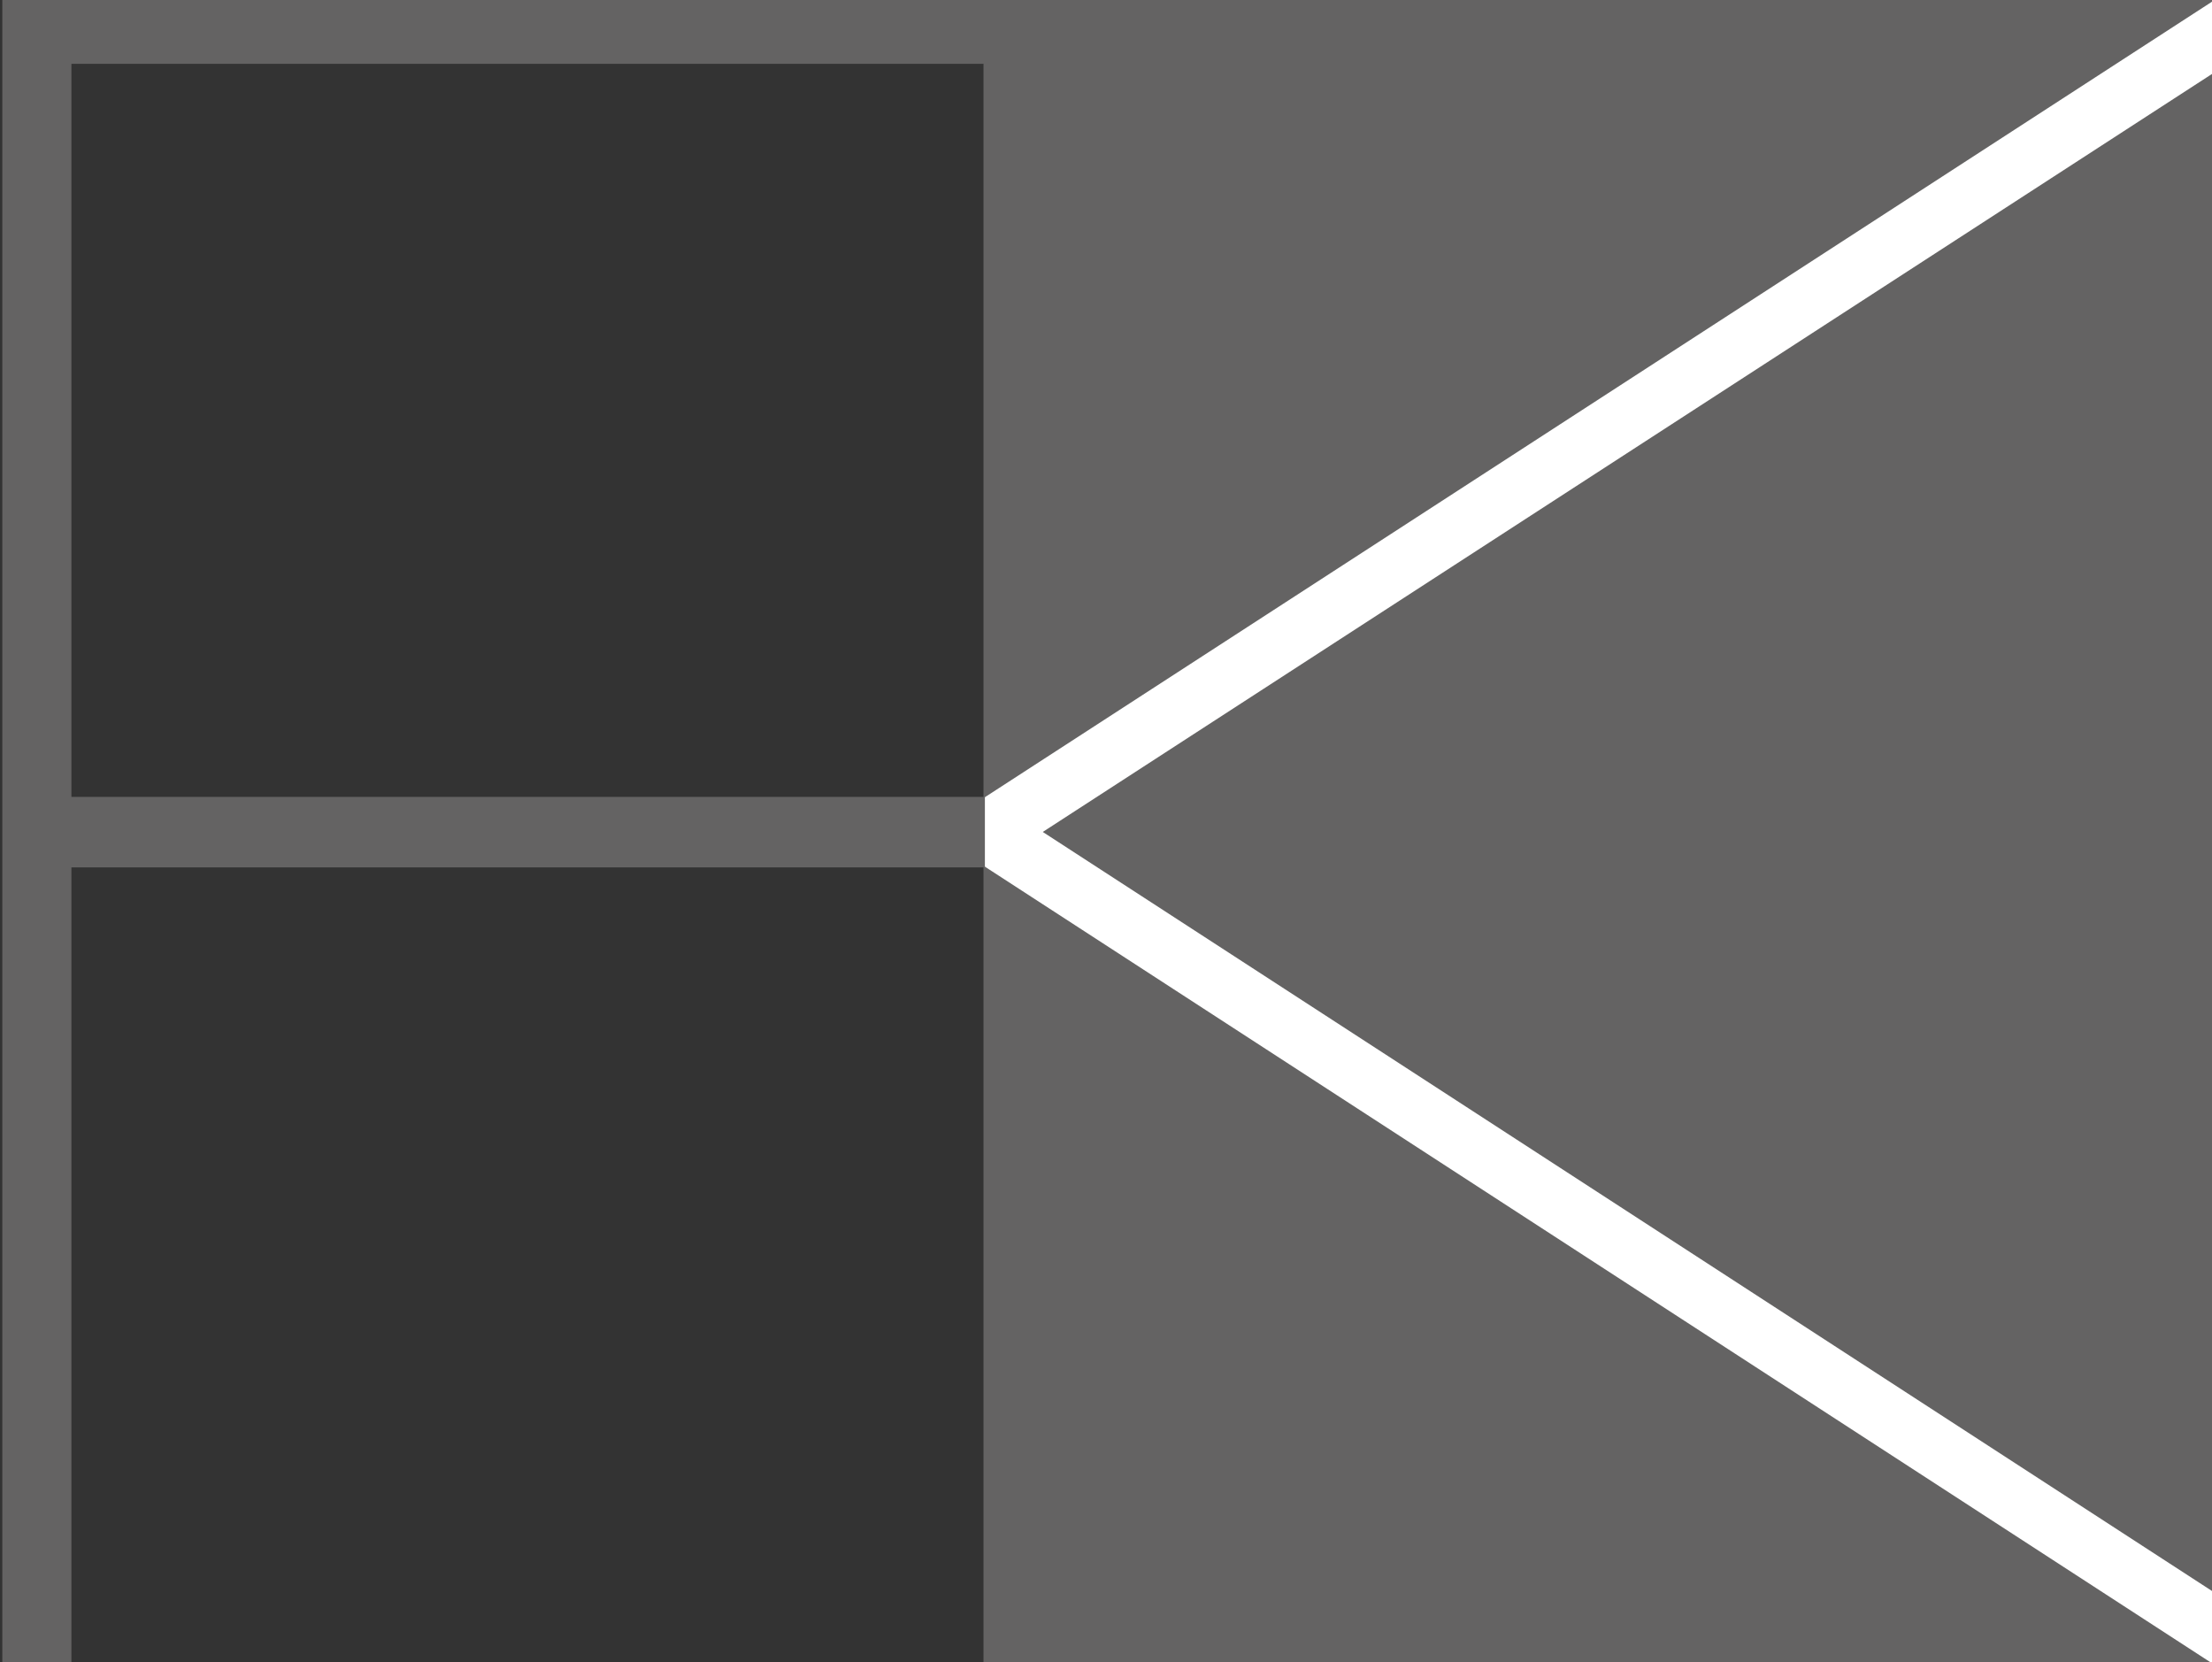
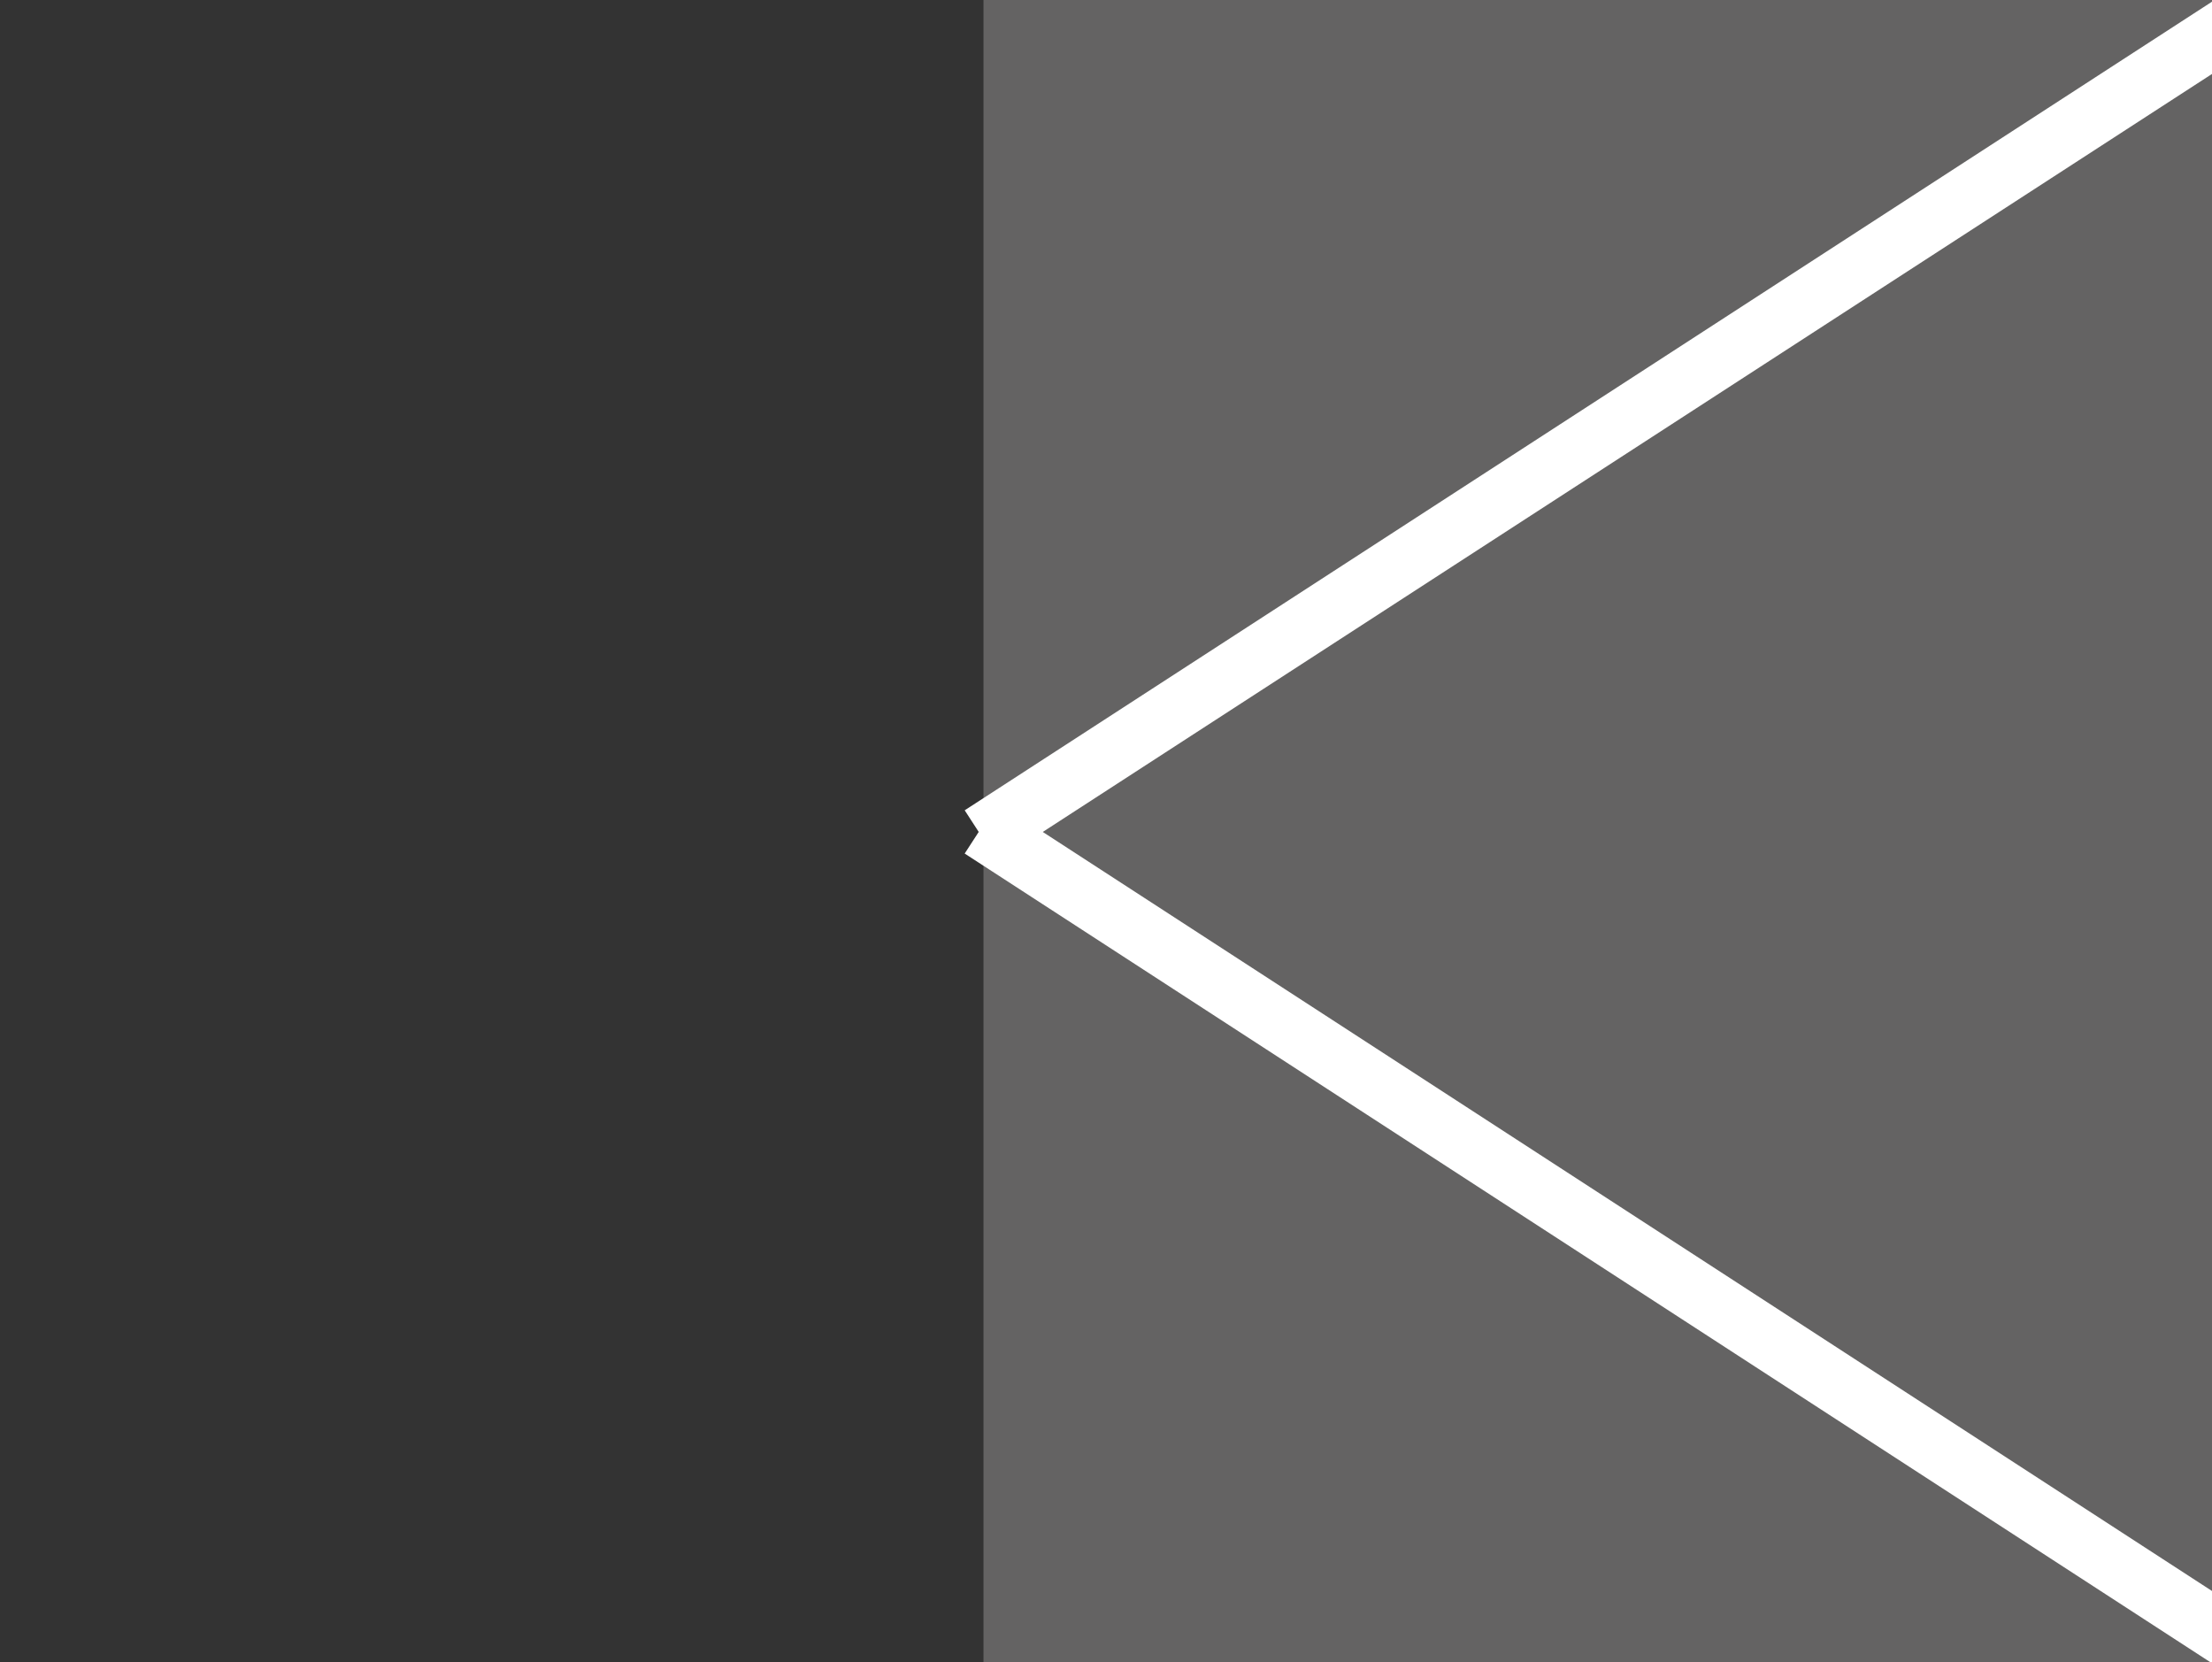
<svg xmlns="http://www.w3.org/2000/svg" xmlns:xlink="http://www.w3.org/1999/xlink" version="1.1" id="Livello_1" x="0px" y="0px" viewBox="0 0 957 719" style="enable-background:new 0 0 957 719;" xml:space="preserve">
  <rect x="0" y="0" width="957" height="719" fill="#333333" stroke="none" />
  <style type="text/css">
	.st0{clip-path:url(#SVGID_2_);fill:#646363;}
	.st1{clip-path:url(#SVGID_2_);}
	.st2{clip-path:url(#SVGID_4_);fill:none;stroke:#FFFFFF;stroke-width:26.231;}
</style>
  <g>
    <defs>
      <rect id="SVGID_1_" x="1" width="956" height="722" />
    </defs>
    <clipPath id="SVGID_2_">
      <use xlink:href="#SVGID_1_" style="overflow:visible;" />
    </clipPath>
    <rect x="425.5" y="-0.7" class="st0" width="534" height="721.2" />
    <g class="st1">
      <defs>
        <rect id="SVGID_3_" x="-1.5" y="-24" width="1010.9" height="759" />
      </defs>
      <clipPath id="SVGID_4_">
        <use xlink:href="#SVGID_3_" style="overflow:visible;" />
      </clipPath>
      <line class="st2" x1="424.5" y1="361.5" x2="1002.3" y2="-13" />
      <line class="st2" x1="424.5" y1="358.2" x2="988.1" y2="724" />
    </g>
-     <polygon class="st0" points="-1.5,-0.7 -1.5,720.5 30.9,720.5 30.9,375.2 426.1,375.2 426.1,344.7 30.9,344.7 30.9,27.6    425.9,27.6 425.9,-0.7  " />
  </g>
</svg>